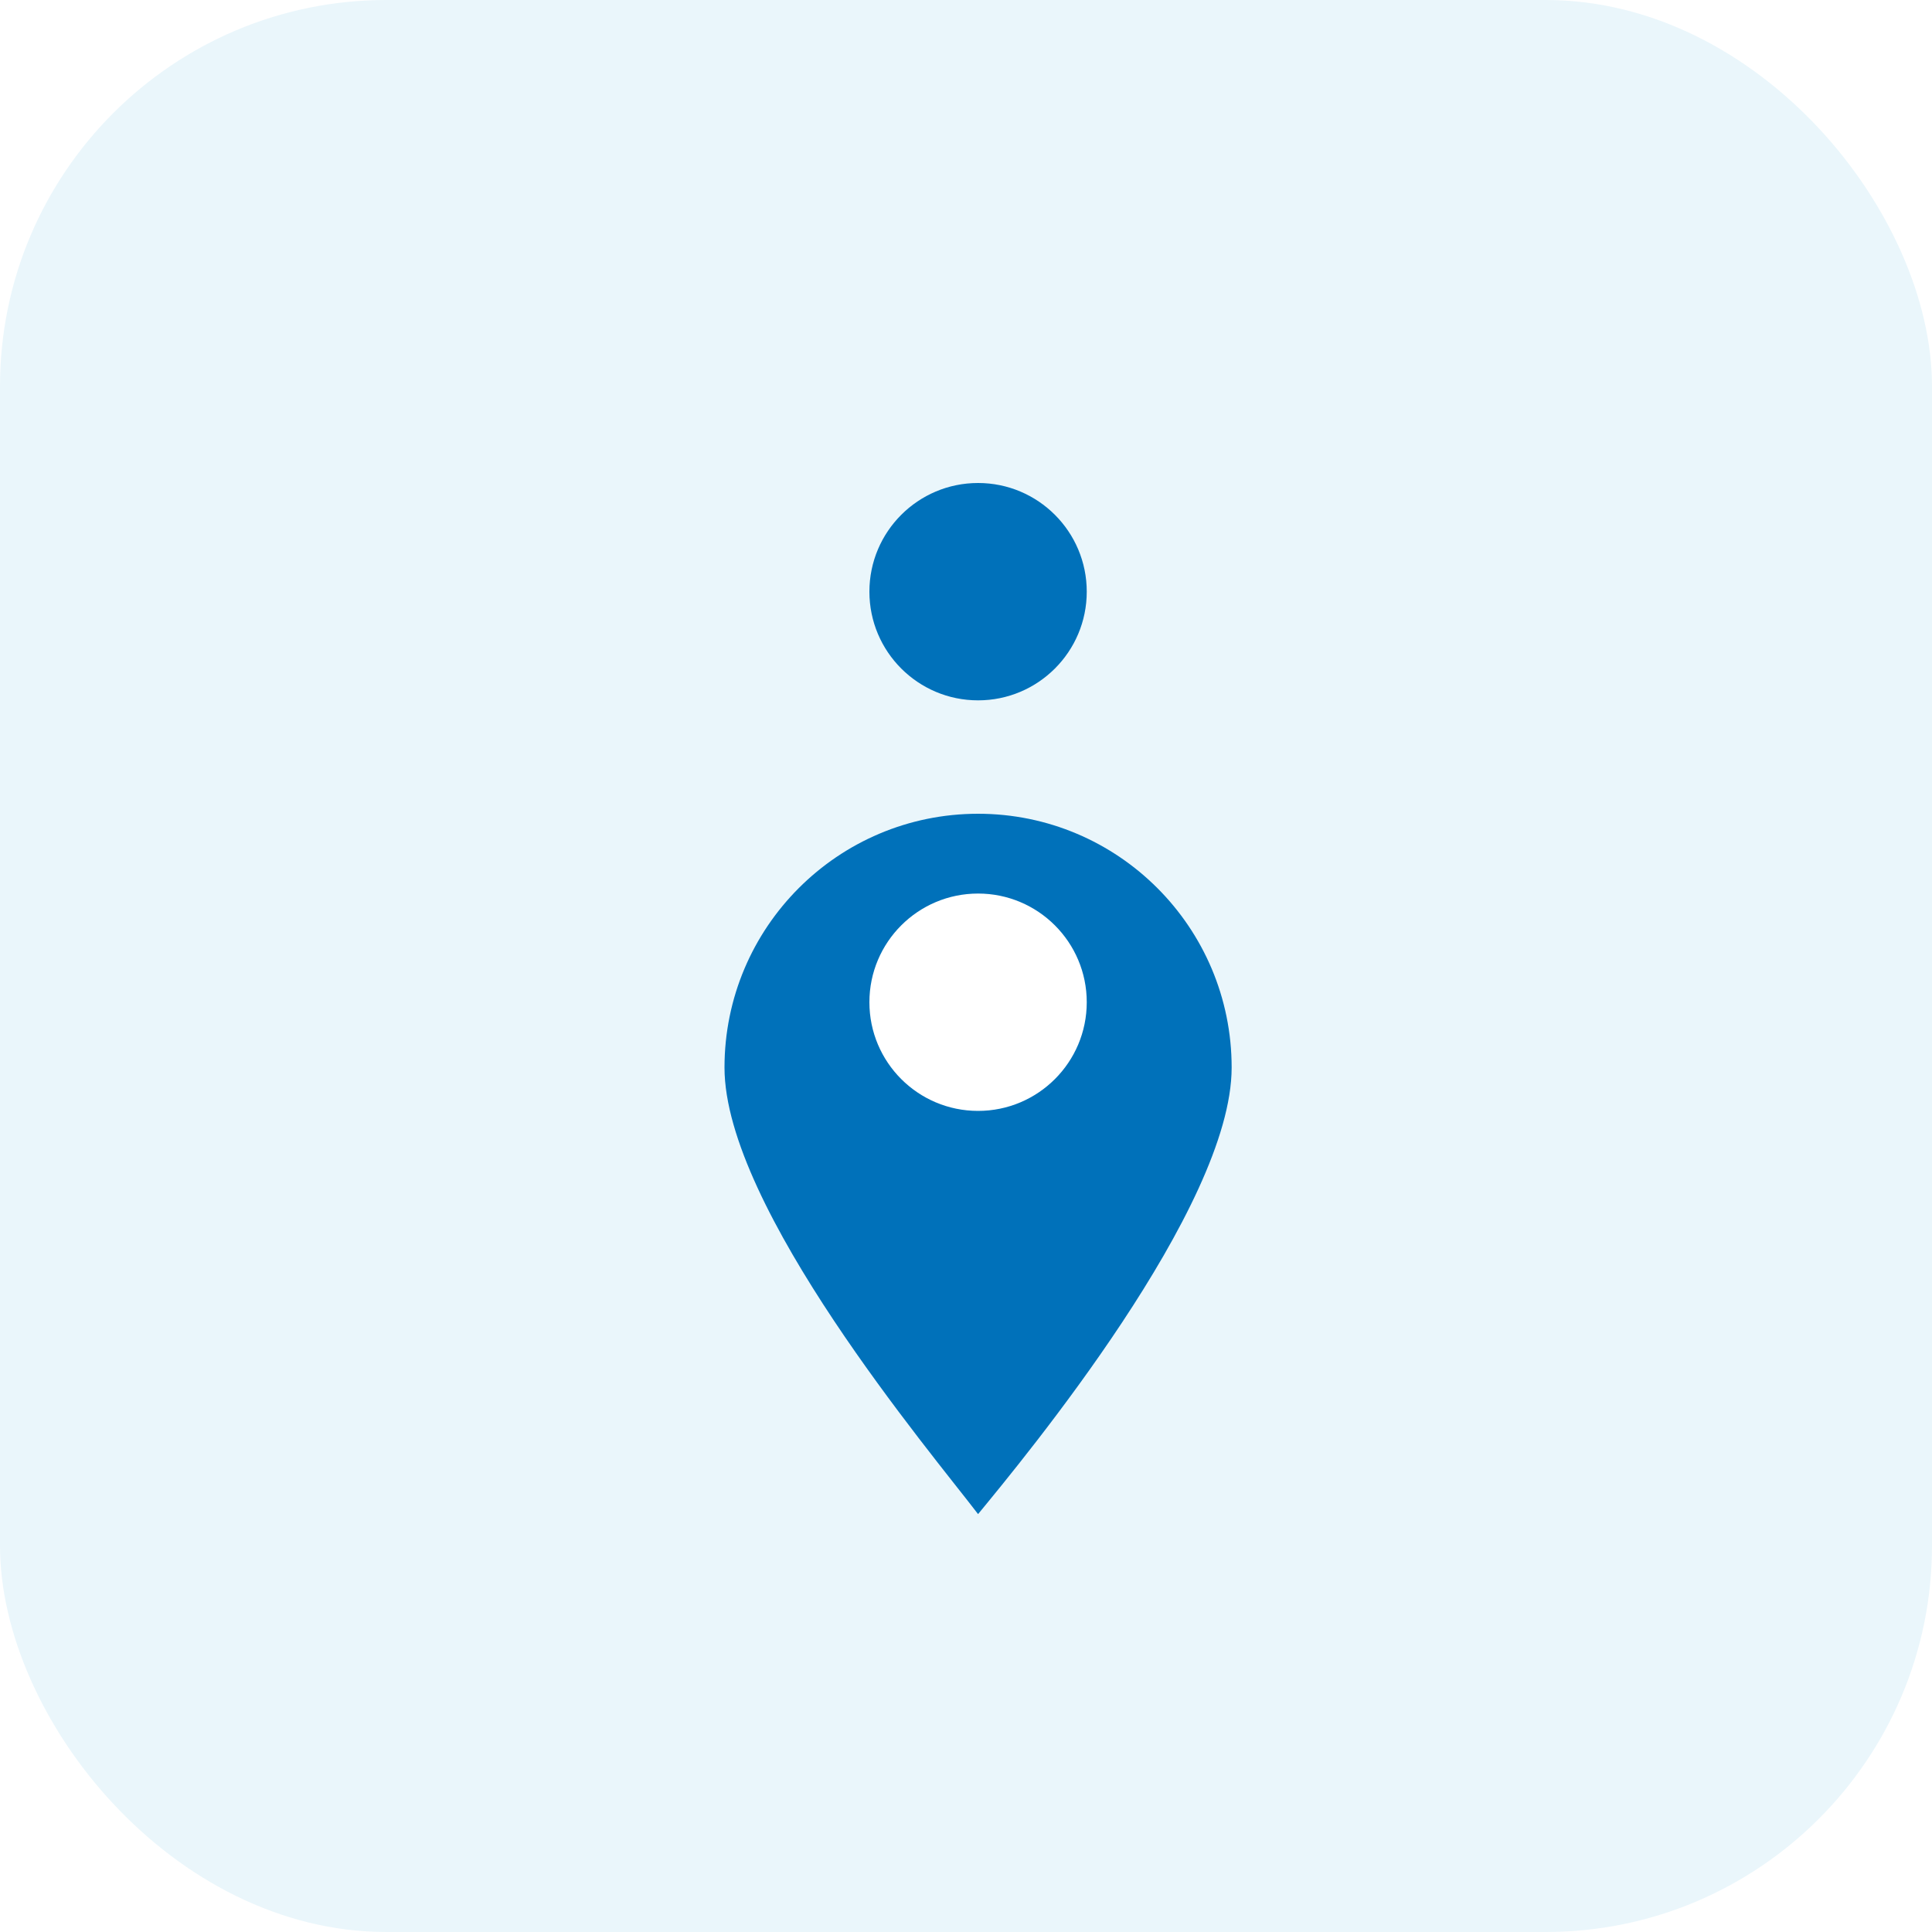
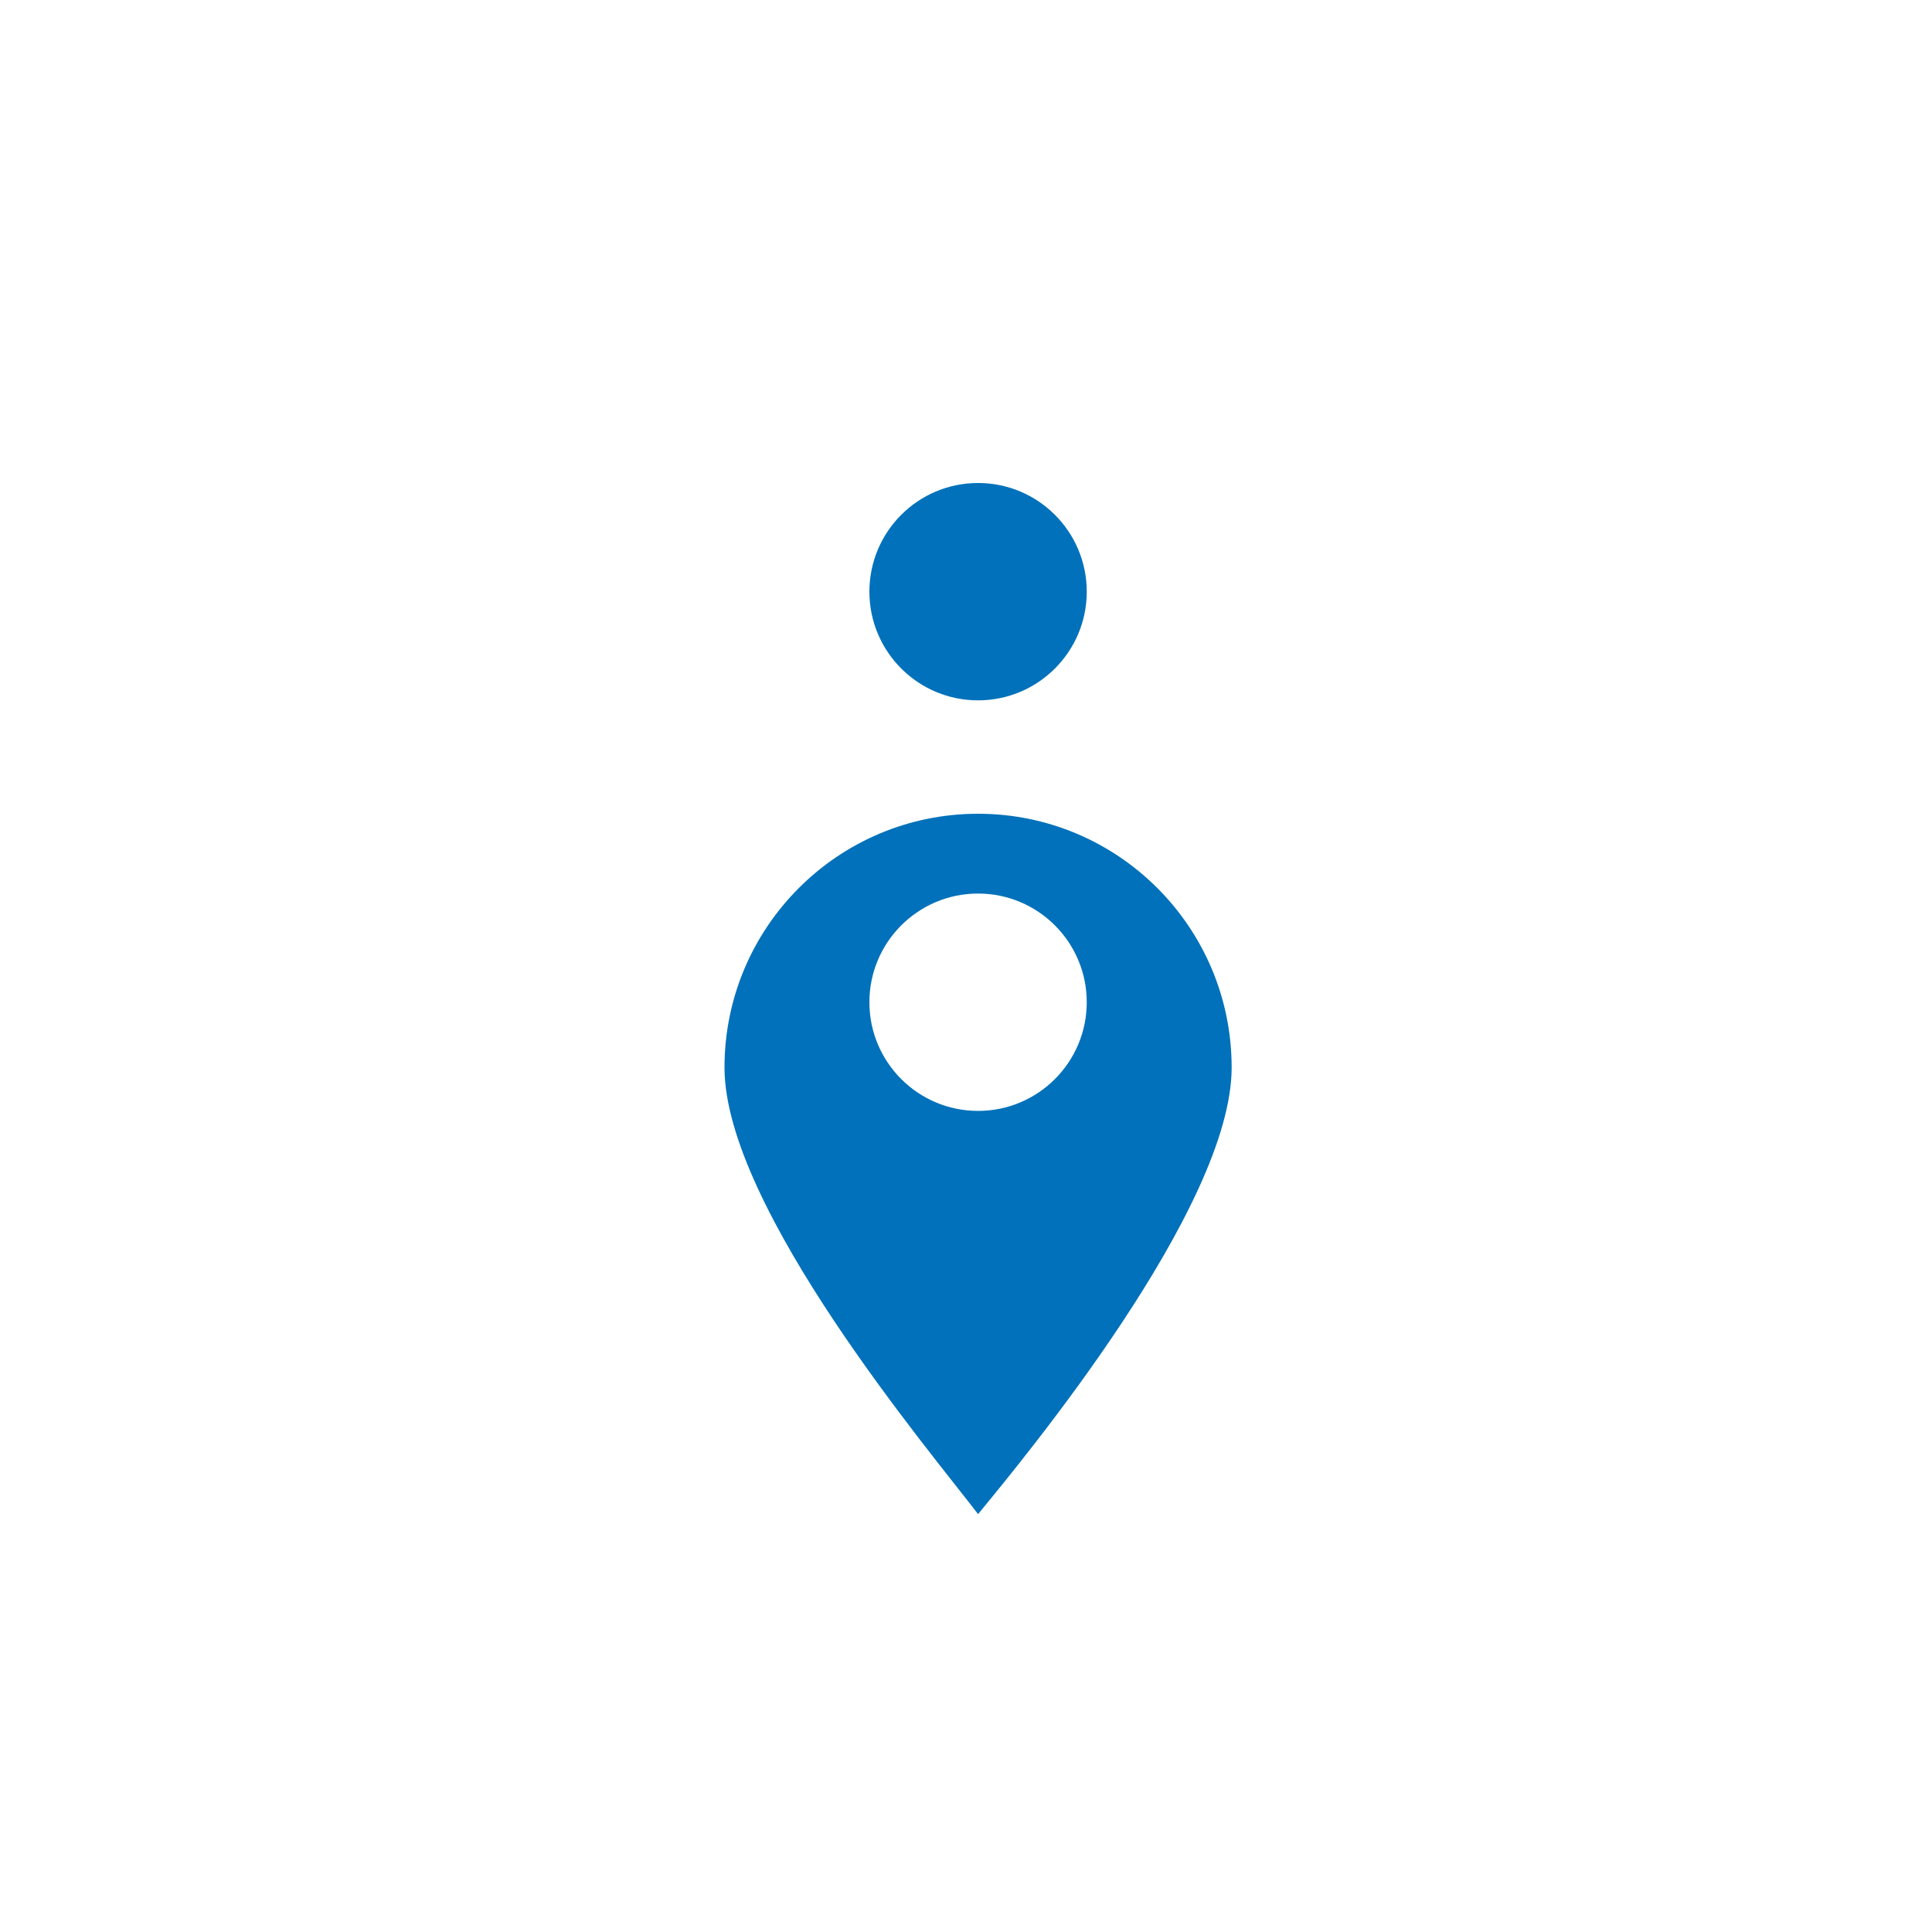
<svg xmlns="http://www.w3.org/2000/svg" width="80" height="80" viewBox="0 0 80 80" fill="none">
  <g clip-path="url(#clip0_1349_66325)">
-     <rect width="80" height="80" rx="16" fill="#EAF6FB" />
    <g filter="url(#filter0_d_1349_66325)">
      <path d="M51 41.509C51 47.312 42.41 57.676 40.5 60C38.574 57.474 30 47.312 30 41.509C30 35.705 34.701 31 40.5 31C46.299 31 51 35.705 51 41.509Z" fill="#0071BA" />
    </g>
    <circle cx="40.5" cy="41.5" r="4.5" fill="white" />
    <circle cx="40.5" cy="24.5" r="4.5" fill="#0071BA" />
  </g>
  <defs>
    <filter id="filter0_d_1349_66325" x="-7.66" y="-3.964" width="96.32" height="104.32" filterUnits="userSpaceOnUse" color-interpolation-filters="sRGB">
      <feFlood flood-opacity="0" result="BackgroundImageFix" />
      <feColorMatrix in="SourceAlpha" type="matrix" values="0 0 0 0 0 0 0 0 0 0 0 0 0 0 0 0 0 0 127 0" result="hardAlpha" />
      <feOffset dy="2.696" />
      <feGaussianBlur stdDeviation="18.83" />
      <feComposite in2="hardAlpha" operator="out" />
      <feColorMatrix type="matrix" values="0 0 0 0 0.546 0 0 0 0 0.546 0 0 0 0 0.546 0 0 0 0.2 0" />
      <feBlend mode="normal" in2="BackgroundImageFix" result="effect1_dropShadow_1349_66325" />
      <feBlend mode="normal" in="SourceGraphic" in2="effect1_dropShadow_1349_66325" result="shape" />
    </filter>
    <clipPath id="clip0_1349_66325">
      <rect width="80" height="80" rx="16" fill="white" />
    </clipPath>
  </defs>
</svg>